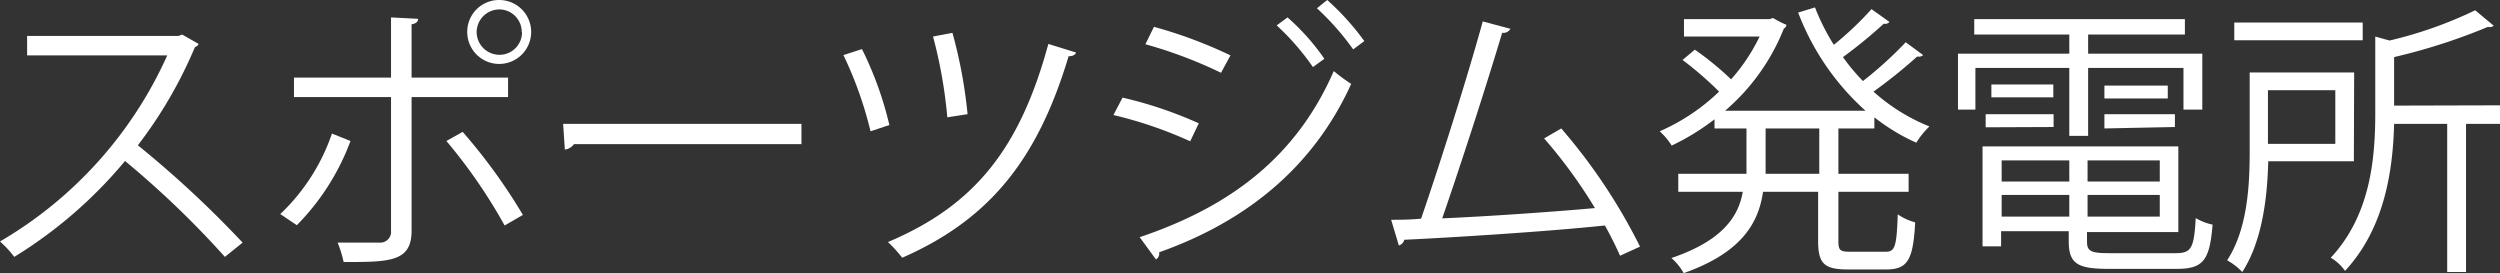
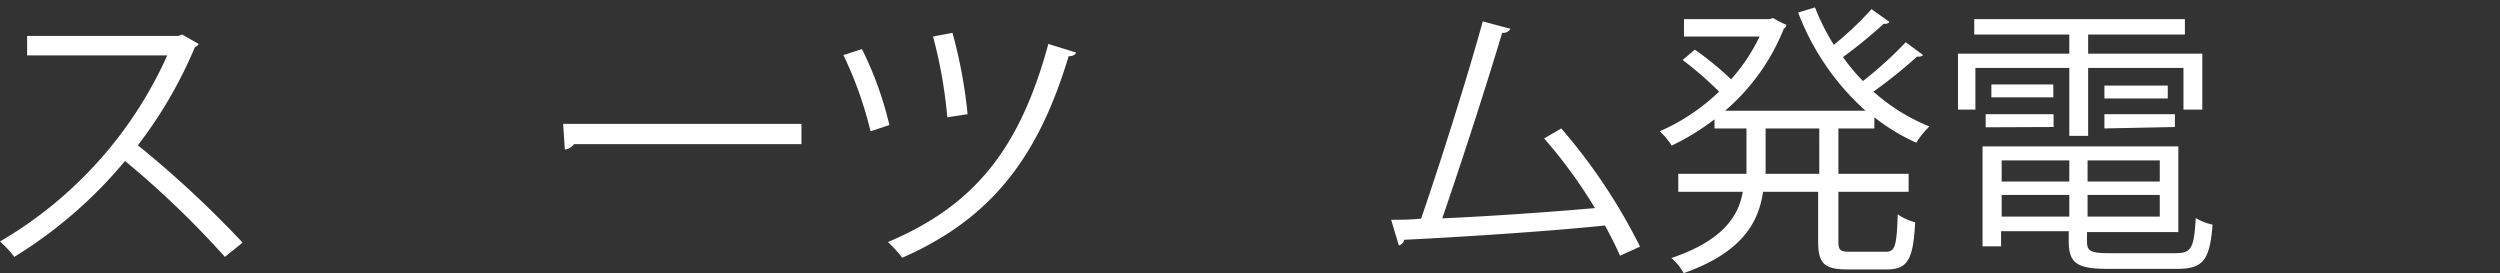
<svg xmlns="http://www.w3.org/2000/svg" viewBox="0 0 175.18 19.14">
  <rect x="0" y="0" width="175.18" height="19.14" fill="#333333" stroke="none" />
  <defs>
    <style>.cls-1{fill:#fff;}</style>
  </defs>
  <g id="Layer_2" data-name="Layer 2">
    <g id="text_04">
      <g id="top_txt11">
        <path class="cls-1" d="M13.92,3.08a.41.41,0,0,1-.26.22,30.94,30.94,0,0,1-4,6.88A73.46,73.46,0,0,1,17,17L15.76,18a65.32,65.32,0,0,0-7-6.72A31.49,31.49,0,0,1,1,18a7.48,7.48,0,0,0-1-1.08A28.68,28.68,0,0,0,11.72,3.88H1.9V2.52H12.5l.26-.1Z" />
-         <path class="cls-1" d="M24.56,9.88a16.62,16.62,0,0,1-3.76,5.9L19.64,15a14,14,0,0,0,3.62-5.64ZM28.84,6.8v9.38c0,2.18-1.56,2.18-4.76,2.18A8.48,8.48,0,0,0,23.66,17c.58,0,1.22,0,1.76,0h1.16a.76.76,0,0,0,.82-.84V6.8H20.6V5.44h6.8V1.22l1.9.1c0,.2-.16.34-.46.38V5.44H35.6V6.8Zm3.58,2.44a39.52,39.52,0,0,1,4.22,5.82l-1.28.74a37,37,0,0,0-4.08-5.92ZM35,0a2.24,2.24,0,1,1-2.26,2.24A2.23,2.23,0,0,1,35,0Zm1.56,2.24A1.58,1.58,0,0,0,35,.66a1.6,1.6,0,0,0-1.6,1.6A1.6,1.6,0,0,0,35,3.84,1.58,1.58,0,0,0,36.58,2.26Z" />
        <path class="cls-1" d="M39.46,8.68h16.7V10.1H40.22a.92.92,0,0,1-.64.38Z" />
        <path class="cls-1" d="M60.4,3.44a24.41,24.41,0,0,1,1.92,5.32L61,9.2A26.76,26.76,0,0,0,59.1,3.86Zm15,.24c-.06.18-.26.26-.52.26C72.76,11,69.48,15.32,63.22,18.06a9.43,9.43,0,0,0-1-1.1c6.12-2.58,9.26-6.6,11.24-13.88ZM66.74,2.3A33.58,33.58,0,0,1,67.8,8l-1.42.22a32.9,32.9,0,0,0-1-5.66Z" />
-         <path class="cls-1" d="M78.66,6.84A28.72,28.72,0,0,1,84,8.64l-.6,1.26a29.18,29.18,0,0,0-5.38-1.84Zm1.2,9.78c6.42-2.16,11-5.68,13.6-11.64a12.75,12.75,0,0,0,1.22.9c-2.68,5.9-7.42,9.66-13.46,11.8a.46.46,0,0,1-.22.5Zm1-14.74a32,32,0,0,1,5.36,2l-.66,1.22a31.48,31.48,0,0,0-5.3-2Zm9.36-.66a15.64,15.64,0,0,1,2.58,2.9L92,4.7a17.38,17.38,0,0,0-2.54-2.92ZM93,0a17.91,17.91,0,0,1,2.6,2.88l-.78.58A18.2,18.2,0,0,0,92.28.58Z" />
        <path class="cls-1" d="M113.52,17.92c-.3-.68-.66-1.4-1.06-2.12-4.16.44-11,.86-14.06,1a.55.55,0,0,1-.38.4l-.54-1.8c.6,0,1.32,0,2.1-.08,1.32-3.84,3.22-9.82,4.32-13.82l1.94.52a.58.58,0,0,1-.58.28c-1.1,3.68-2.82,9-4.2,13,3.32-.14,8.06-.48,10.7-.72a34.48,34.48,0,0,0-3.56-4.88L109.4,9a39.72,39.72,0,0,1,5.52,8.28Z" />
        <path class="cls-1" d="M132.4,1.54a.41.41,0,0,1-.4.12A32.72,32.72,0,0,1,129.14,4a14.17,14.17,0,0,0,1.4,1.68,27.31,27.31,0,0,0,3-2.72l1.22.9a.48.48,0,0,1-.42.1,34.85,34.85,0,0,1-3.06,2.46,13.14,13.14,0,0,0,3.92,2.44,5.61,5.61,0,0,0-.92,1.14,13.89,13.89,0,0,1-2.94-1.78V9h-2.52v3.18h4.92v1.26h-4.92V16.9c0,.64.12.74.84.74h2.48c.66,0,.76-.4.84-2.62a4,4,0,0,0,1.22.56c-.14,2.58-.5,3.3-2,3.3h-2.74c-1.64,0-2.06-.42-2.06-2V13.44h-3.86c-.32,2.22-1.54,4.28-5.56,5.7a3.93,3.93,0,0,0-.86-1.06c3.54-1.2,4.7-2.88,5-4.64H117.6V12.18h4.78V9h-2.24V8.36a16.5,16.5,0,0,1-3,1.84,5.07,5.07,0,0,0-.84-1,14.16,14.16,0,0,0,4.16-2.78,24.33,24.33,0,0,0-2.56-2.22l.86-.72a21.1,21.1,0,0,1,2.54,2.08,13,13,0,0,0,2-3H118V1.34h6l.24-.08a6.83,6.83,0,0,0,.94.48A.34.34,0,0,1,125,2a14.74,14.74,0,0,1-4.12,5.76h9.84A17.67,17.67,0,0,1,126,.88l1.18-.36a15.3,15.3,0,0,0,1.32,2.62,22.8,22.8,0,0,0,2.64-2.5Zm-4.92,10.64V9h-3.76v3.18Z" />
        <path class="cls-1" d="M145,9.52V4.76h-6.58V7.68H137.2V3.76H145V2.42h-6.66V1.34H153.1V2.42h-6.78V3.76h8V7.68H153V4.76h-6.68V9.52Zm1.24,7.4c0,.68.26.82,1.56.82h4.66c1.1,0,1.28-.36,1.4-2.46a3.82,3.82,0,0,0,1.18.46c-.2,2.48-.64,3.1-2.5,3.1h-4.8c-2.16,0-2.78-.36-2.78-1.94v-.7h-4.74v1.06h-1.3v-7h13.72v6h-6.4Zm-7.1-8V8h4.76v.9Zm.4-3h4.34v.9h-4.34ZM145,11.24h-4.74v1.48H145Zm-4.74,3.94H145V13.66h-4.74Zm11.08-2.46V11.24h-5.06v1.48Zm-5.06,2.46h5.06V13.66h-5.06ZM147.46,6h4.44v.9h-4.44Zm0,3V8h4.94v.9Z" />
-         <path class="cls-1" d="M164.94,11.3h-6c-.06,2.46-.4,5.58-1.82,7.76a4.4,4.4,0,0,0-1.06-.82c1.44-2.2,1.58-5.3,1.58-7.64V5.08h7.32Zm.62-9.72V2.82h-9V1.58Zm-1.92,4.74h-4.72v3.76h4.72Zm11.54,1.06v1.3H172.8V19.06h-1.32V8.68h-3.72c-.08,3.18-.64,7.3-3.44,10.3a3.17,3.17,0,0,0-1-.92c2.8-3,3.12-7,3.12-10.16V2.56l1,.28a28.91,28.91,0,0,0,6-2.12l1.3,1.08a.42.42,0,0,1-.4.08A41.53,41.53,0,0,1,167.76,4v3.4Z" />
      </g>
    </g>
  </g>
</svg>